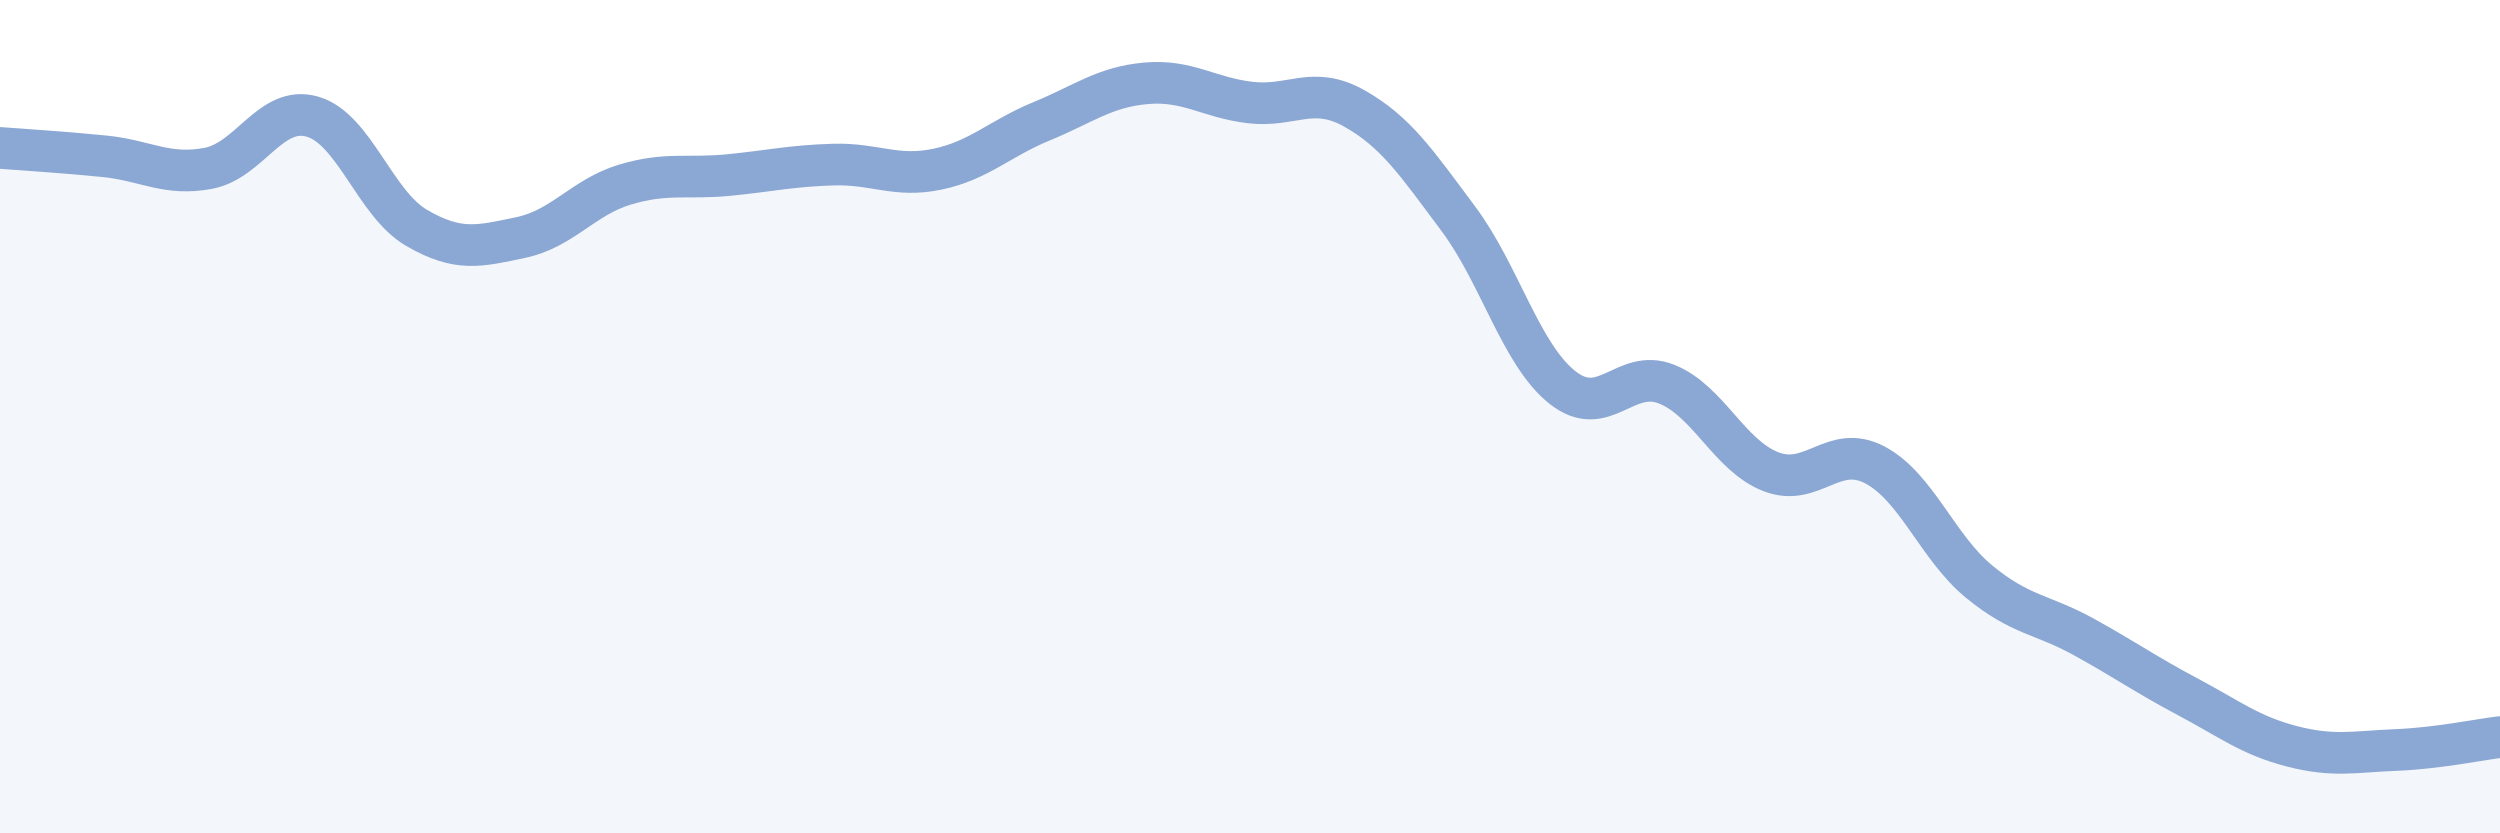
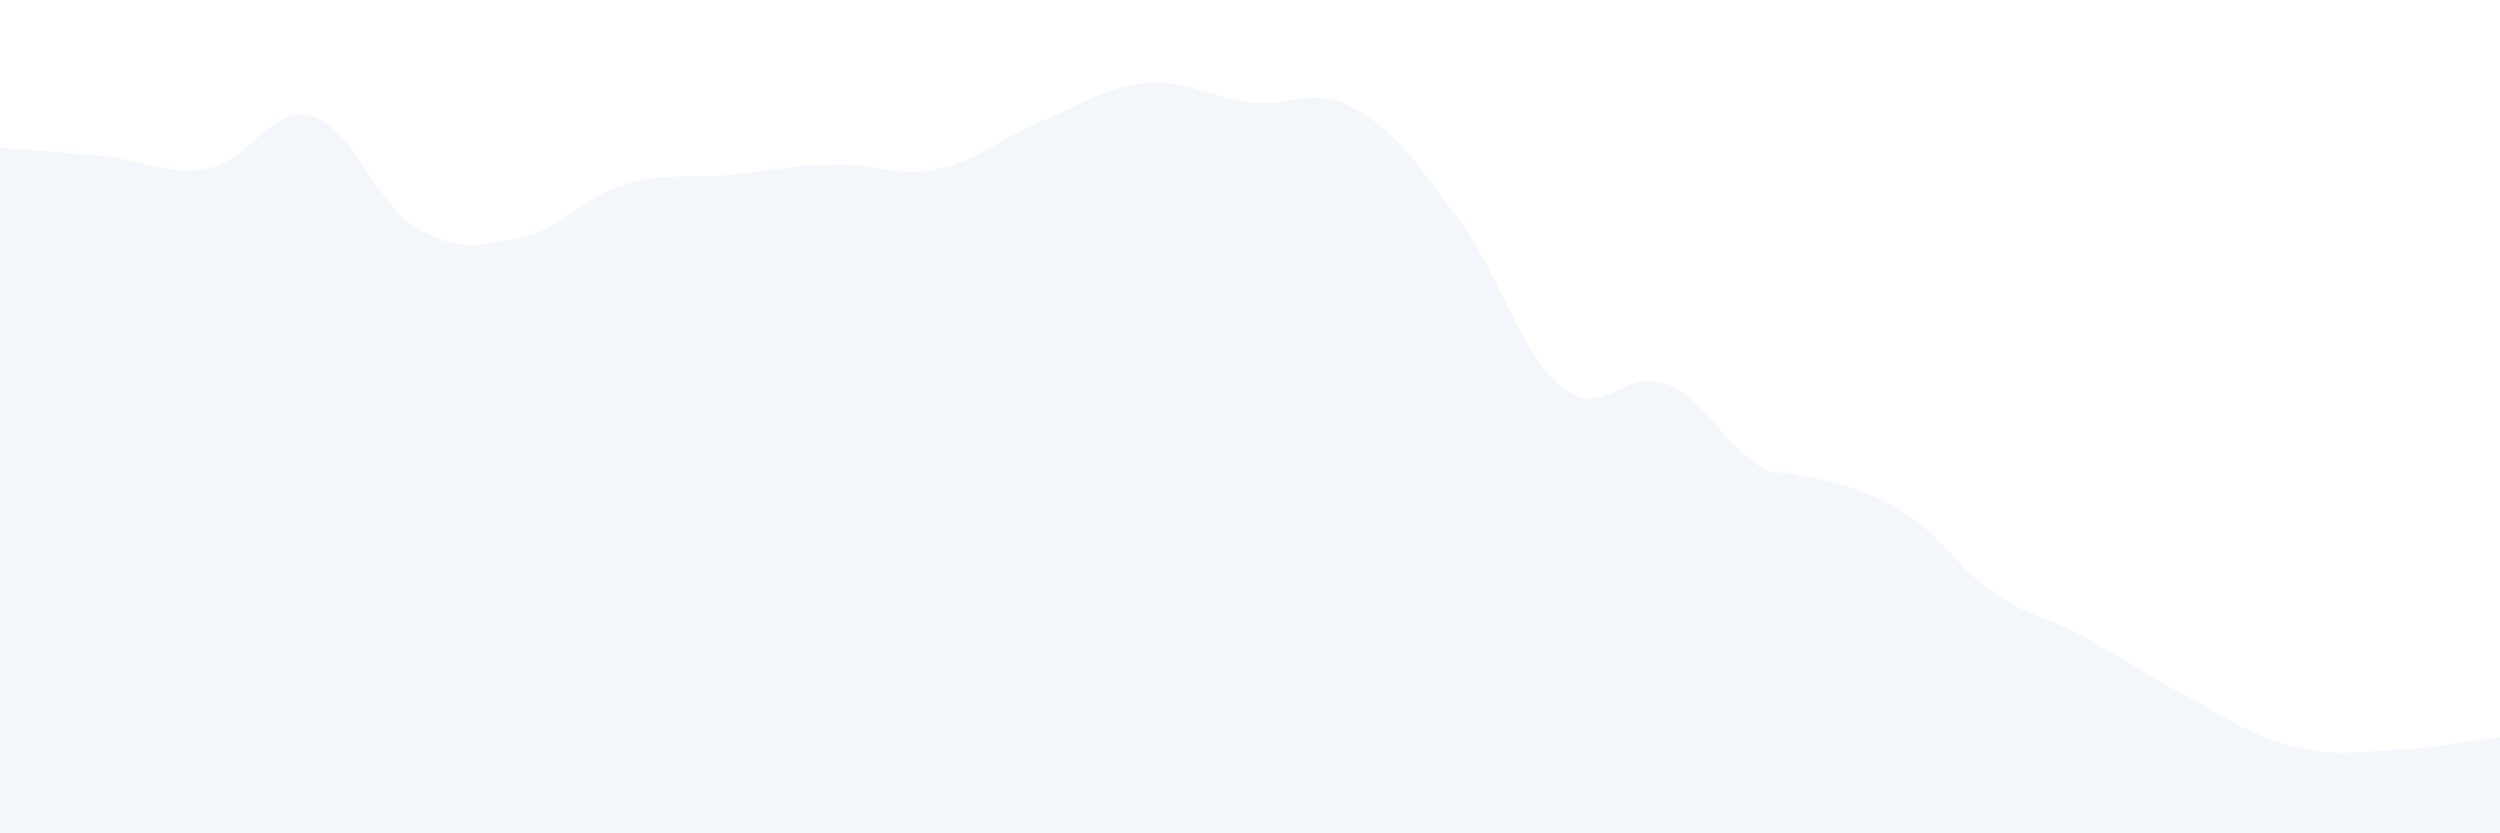
<svg xmlns="http://www.w3.org/2000/svg" width="60" height="20" viewBox="0 0 60 20">
-   <path d="M 0,3.55 C 0.5,3.59 1.5,3.65 2.5,3.75 C 3.5,3.85 4,4.23 5,4.04 C 6,3.85 6.5,2.51 7.5,2.8 C 8.5,3.09 9,4.89 10,5.47 C 11,6.05 11.5,5.91 12.5,5.7 C 13.5,5.49 14,4.73 15,4.43 C 16,4.13 16.5,4.3 17.5,4.2 C 18.5,4.1 19,3.98 20,3.95 C 21,3.92 21.5,4.27 22.5,4.06 C 23.5,3.85 24,3.32 25,2.91 C 26,2.5 26.5,2.09 27.5,2 C 28.5,1.91 29,2.34 30,2.46 C 31,2.58 31.5,2.04 32.5,2.6 C 33.5,3.16 34,3.91 35,5.25 C 36,6.59 36.5,8.51 37.5,9.3 C 38.5,10.09 39,8.82 40,9.22 C 41,9.62 41.5,10.93 42.5,11.32 C 43.5,11.71 44,10.63 45,11.16 C 46,11.69 46.5,13.14 47.5,13.96 C 48.5,14.78 49,14.73 50,15.28 C 51,15.83 51.5,16.19 52.5,16.72 C 53.5,17.25 54,17.65 55,17.91 C 56,18.17 56.5,18.04 57.5,18 C 58.5,17.96 59.5,17.75 60,17.69L60 20L0 20Z" fill="#8ba7d3" opacity="0.1" stroke-linecap="round" stroke-linejoin="round" />
-   <path d="M 0,3.55 C 0.5,3.59 1.5,3.65 2.5,3.75 C 3.5,3.85 4,4.23 5,4.04 C 6,3.85 6.5,2.51 7.5,2.8 C 8.5,3.09 9,4.89 10,5.47 C 11,6.05 11.5,5.91 12.5,5.7 C 13.5,5.49 14,4.73 15,4.43 C 16,4.13 16.5,4.3 17.5,4.2 C 18.5,4.1 19,3.98 20,3.95 C 21,3.92 21.5,4.27 22.5,4.06 C 23.5,3.85 24,3.32 25,2.91 C 26,2.5 26.5,2.09 27.5,2 C 28.5,1.91 29,2.34 30,2.46 C 31,2.58 31.5,2.04 32.5,2.6 C 33.5,3.16 34,3.91 35,5.25 C 36,6.59 36.5,8.51 37.5,9.3 C 38.5,10.09 39,8.82 40,9.22 C 41,9.62 41.5,10.93 42.5,11.32 C 43.5,11.71 44,10.63 45,11.16 C 46,11.69 46.5,13.14 47.5,13.96 C 48.5,14.78 49,14.73 50,15.28 C 51,15.83 51.5,16.19 52.5,16.72 C 53.5,17.25 54,17.65 55,17.91 C 56,18.17 56.5,18.04 57.5,18 C 58.5,17.96 59.5,17.75 60,17.69" stroke="#8ba7d3" stroke-width="1" fill="none" stroke-linecap="round" stroke-linejoin="round" />
+   <path d="M 0,3.55 C 0.5,3.59 1.5,3.65 2.5,3.75 C 3.5,3.85 4,4.23 5,4.04 C 6,3.85 6.5,2.51 7.5,2.8 C 8.5,3.09 9,4.89 10,5.47 C 11,6.05 11.5,5.91 12.5,5.7 C 13.5,5.49 14,4.73 15,4.43 C 16,4.13 16.5,4.3 17.5,4.2 C 18.5,4.1 19,3.98 20,3.95 C 21,3.92 21.5,4.27 22.5,4.06 C 23.5,3.85 24,3.32 25,2.91 C 26,2.5 26.5,2.09 27.5,2 C 28.5,1.91 29,2.34 30,2.46 C 31,2.58 31.5,2.04 32.5,2.6 C 33.5,3.16 34,3.91 35,5.25 C 36,6.59 36.5,8.51 37.5,9.3 C 38.5,10.09 39,8.82 40,9.22 C 41,9.62 41.5,10.93 42.5,11.32 C 46,11.69 46.5,13.14 47.5,13.96 C 48.5,14.78 49,14.73 50,15.28 C 51,15.83 51.5,16.19 52.5,16.72 C 53.5,17.25 54,17.65 55,17.91 C 56,18.17 56.5,18.04 57.5,18 C 58.5,17.96 59.5,17.75 60,17.69L60 20L0 20Z" fill="#8ba7d3" opacity="0.1" stroke-linecap="round" stroke-linejoin="round" />
</svg>